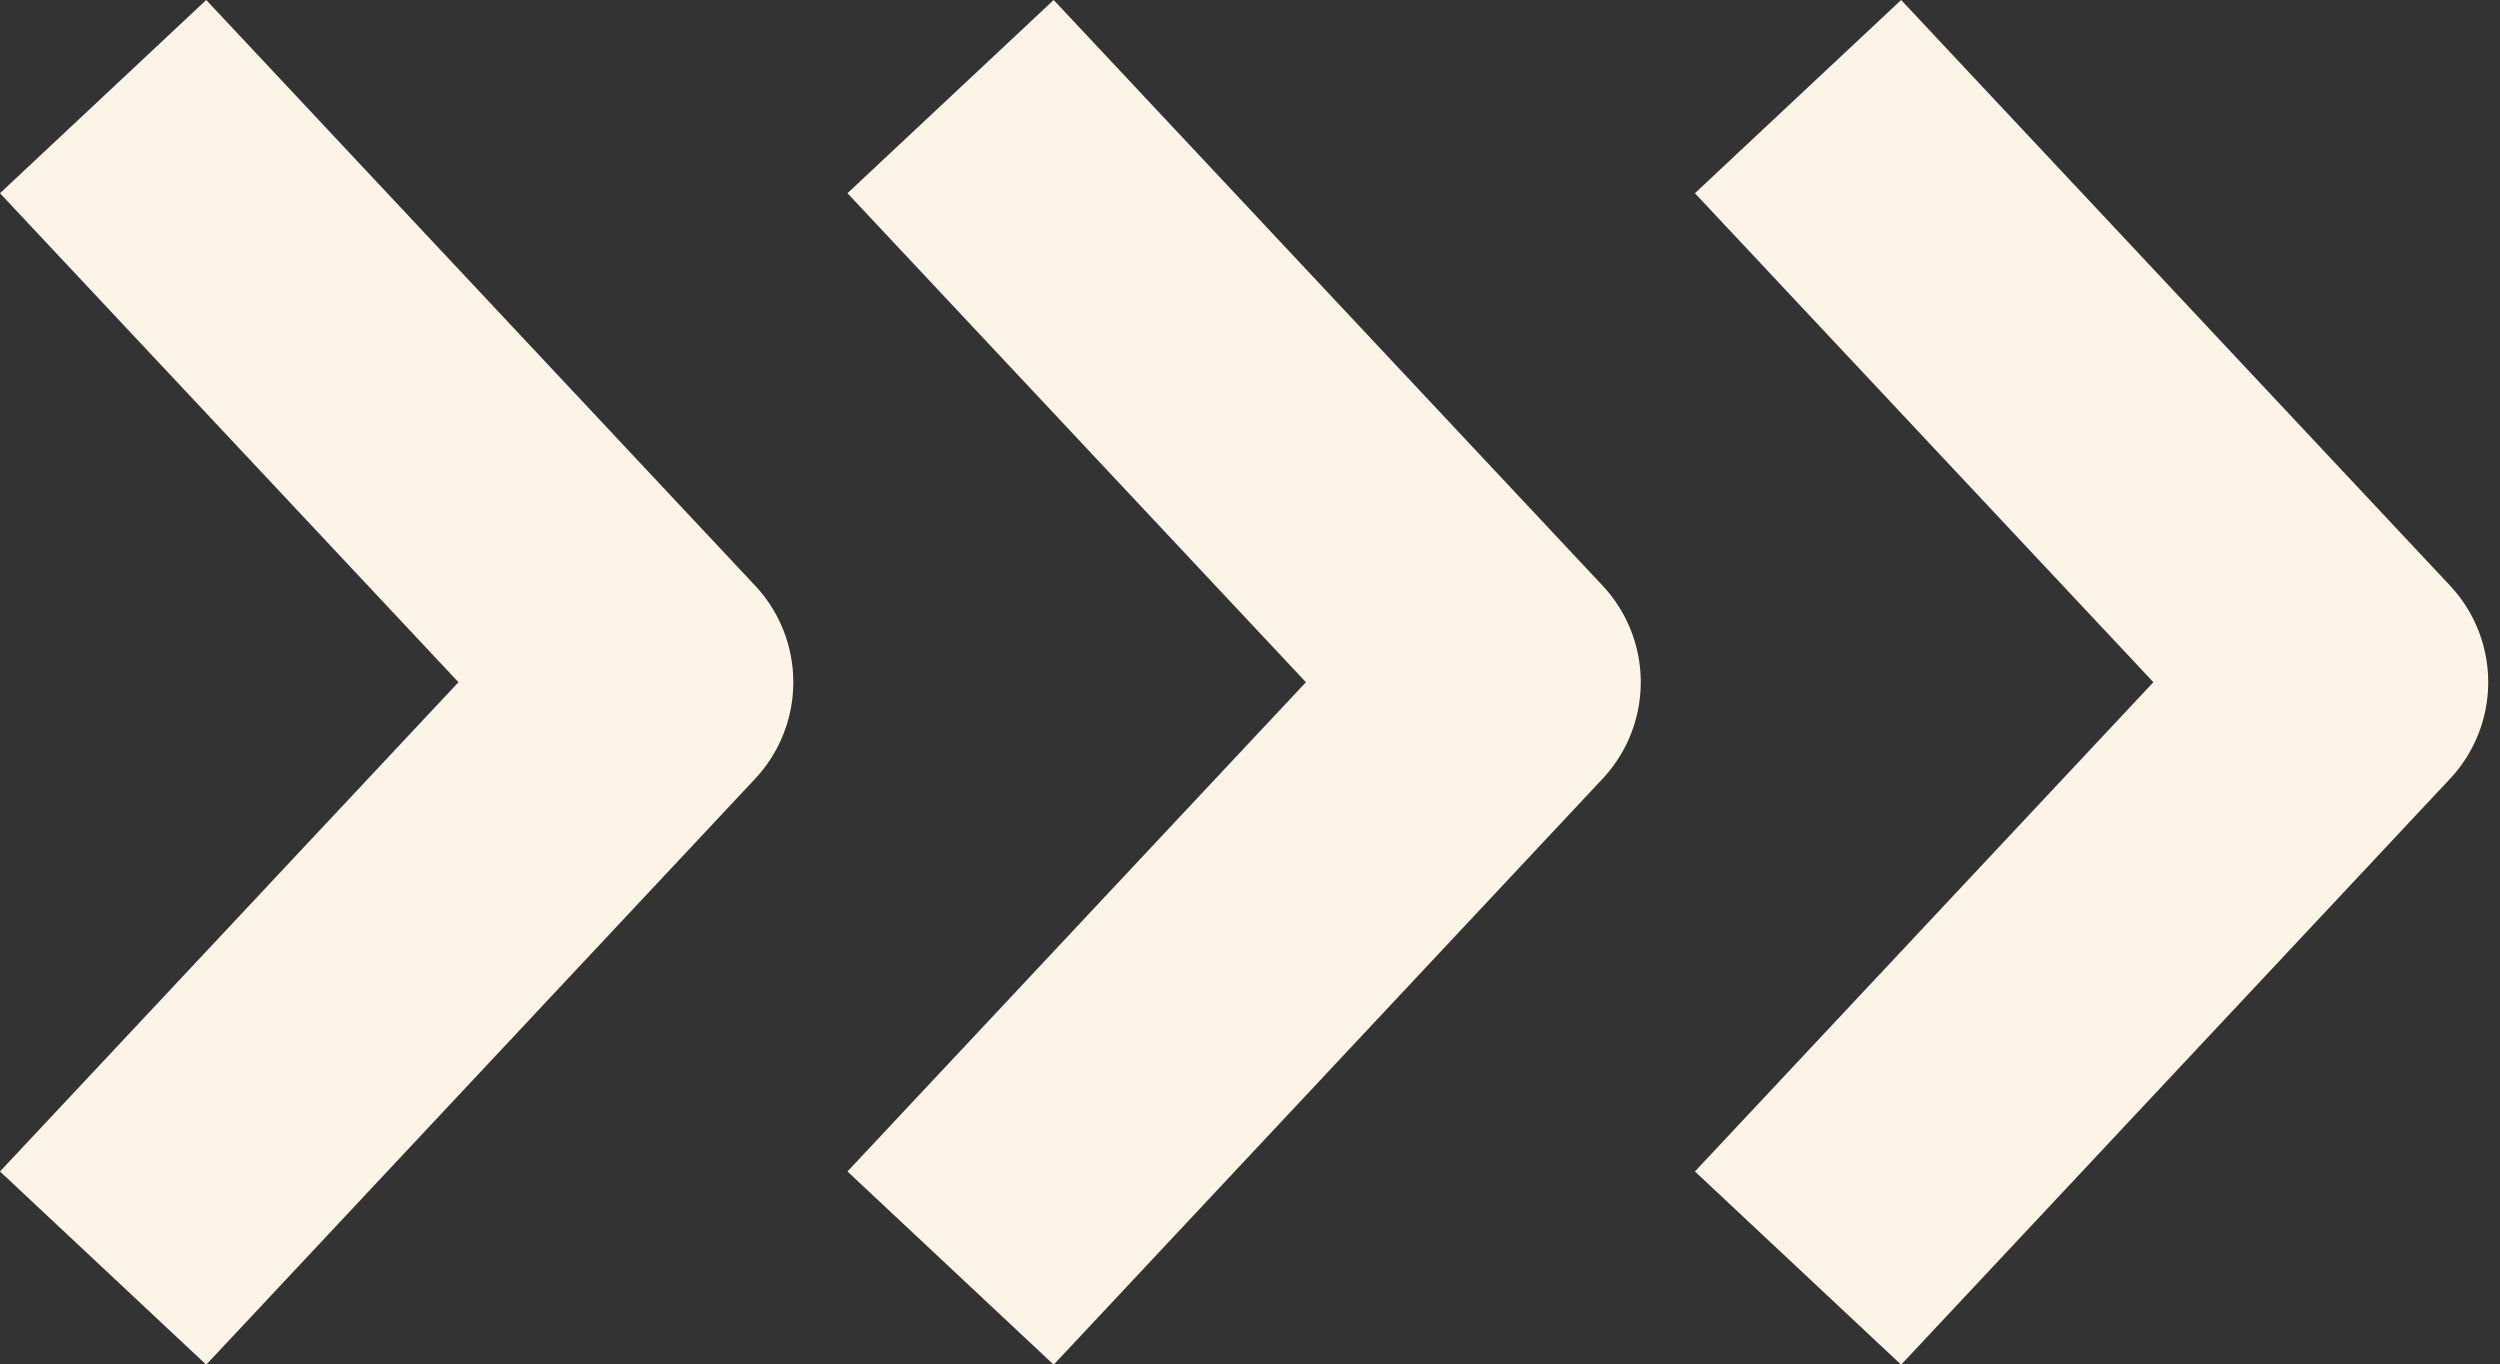
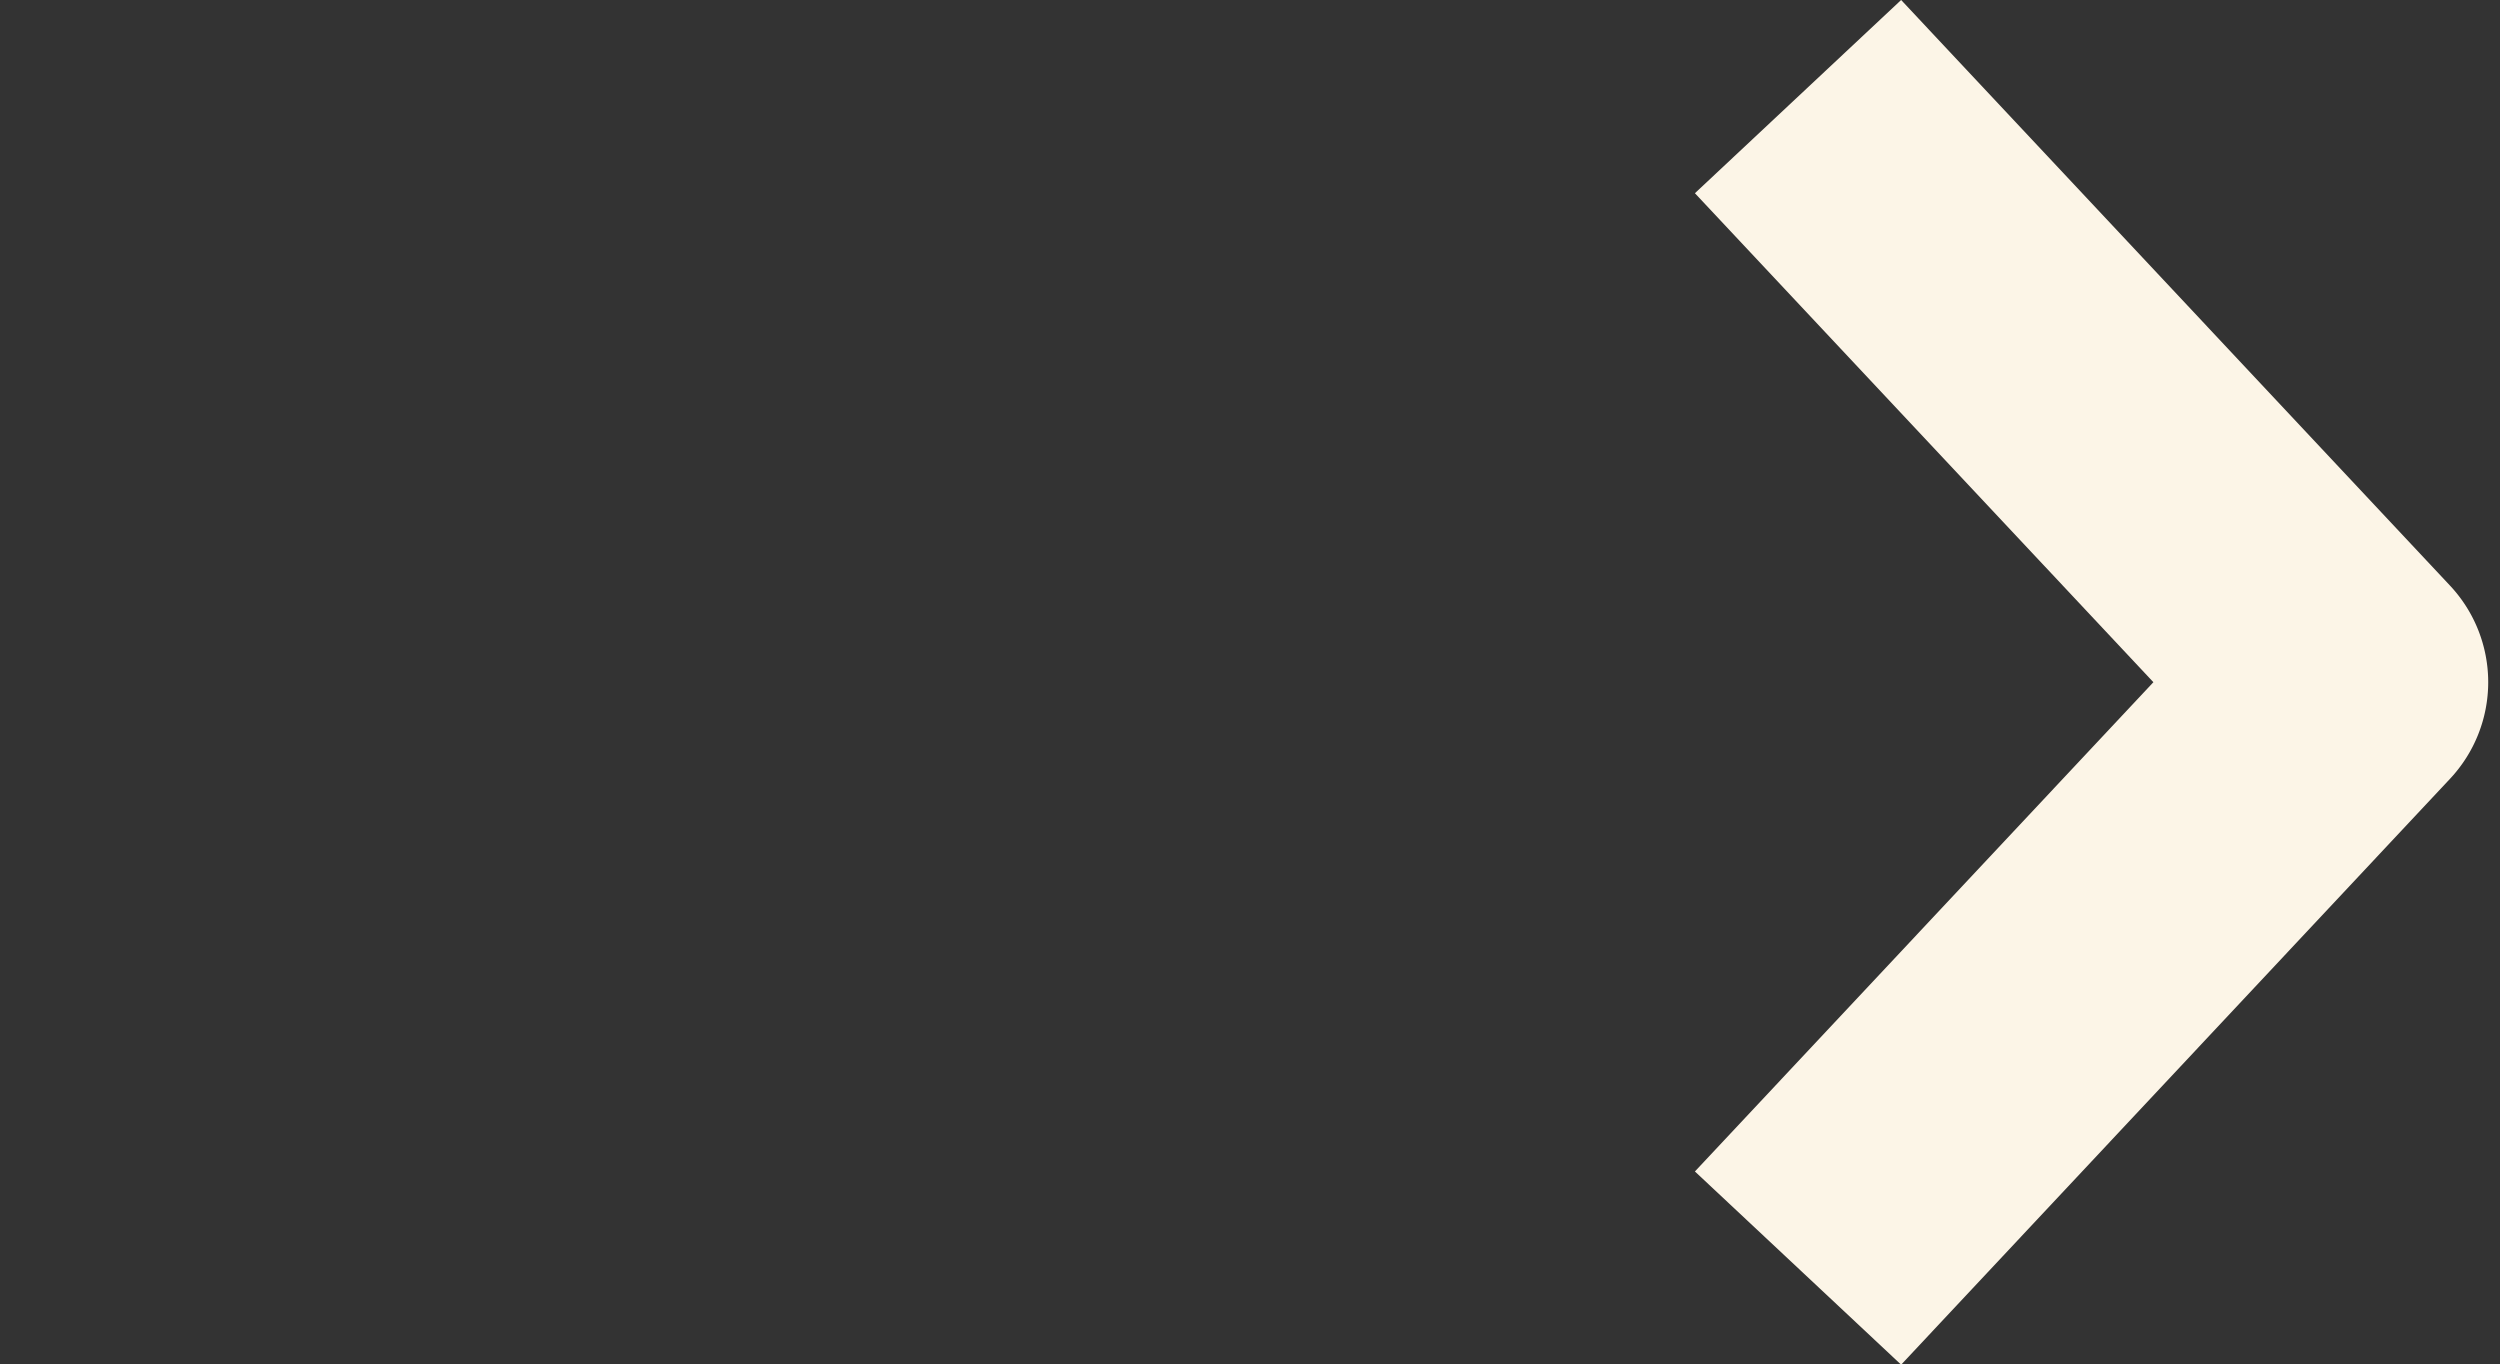
<svg xmlns="http://www.w3.org/2000/svg" fill="#fcf5e7" height="48.3" preserveAspectRatio="xMidYMid meet" version="1" viewBox="0.0 0.0 88.5 48.3" width="88.5" zoomAndPan="magnify">
  <rect x="0.0" y="0.0" width="88.5" height="48.3" fill="#333333" stroke="none" />
  <g data-name="Layer 2">
    <g data-name="Layer 1" id="change1_1">
-       <path d="M7.3,48.31,0,41.47,16.23,24.15,0,6.84,7.3,0,26.73,20.73a5,5,0,0,1,0,6.84Z" />
-       <path d="M37.3,48.31,30,41.47,46.23,24.15,30,6.84,37.3,0,56.73,20.73a5,5,0,0,1,0,6.84Z" />
      <path d="M67.3,48.31,60,41.47,76.23,24.15,60,6.84,67.3,0,86.73,20.73a5,5,0,0,1,0,6.84Z" />
    </g>
  </g>
</svg>